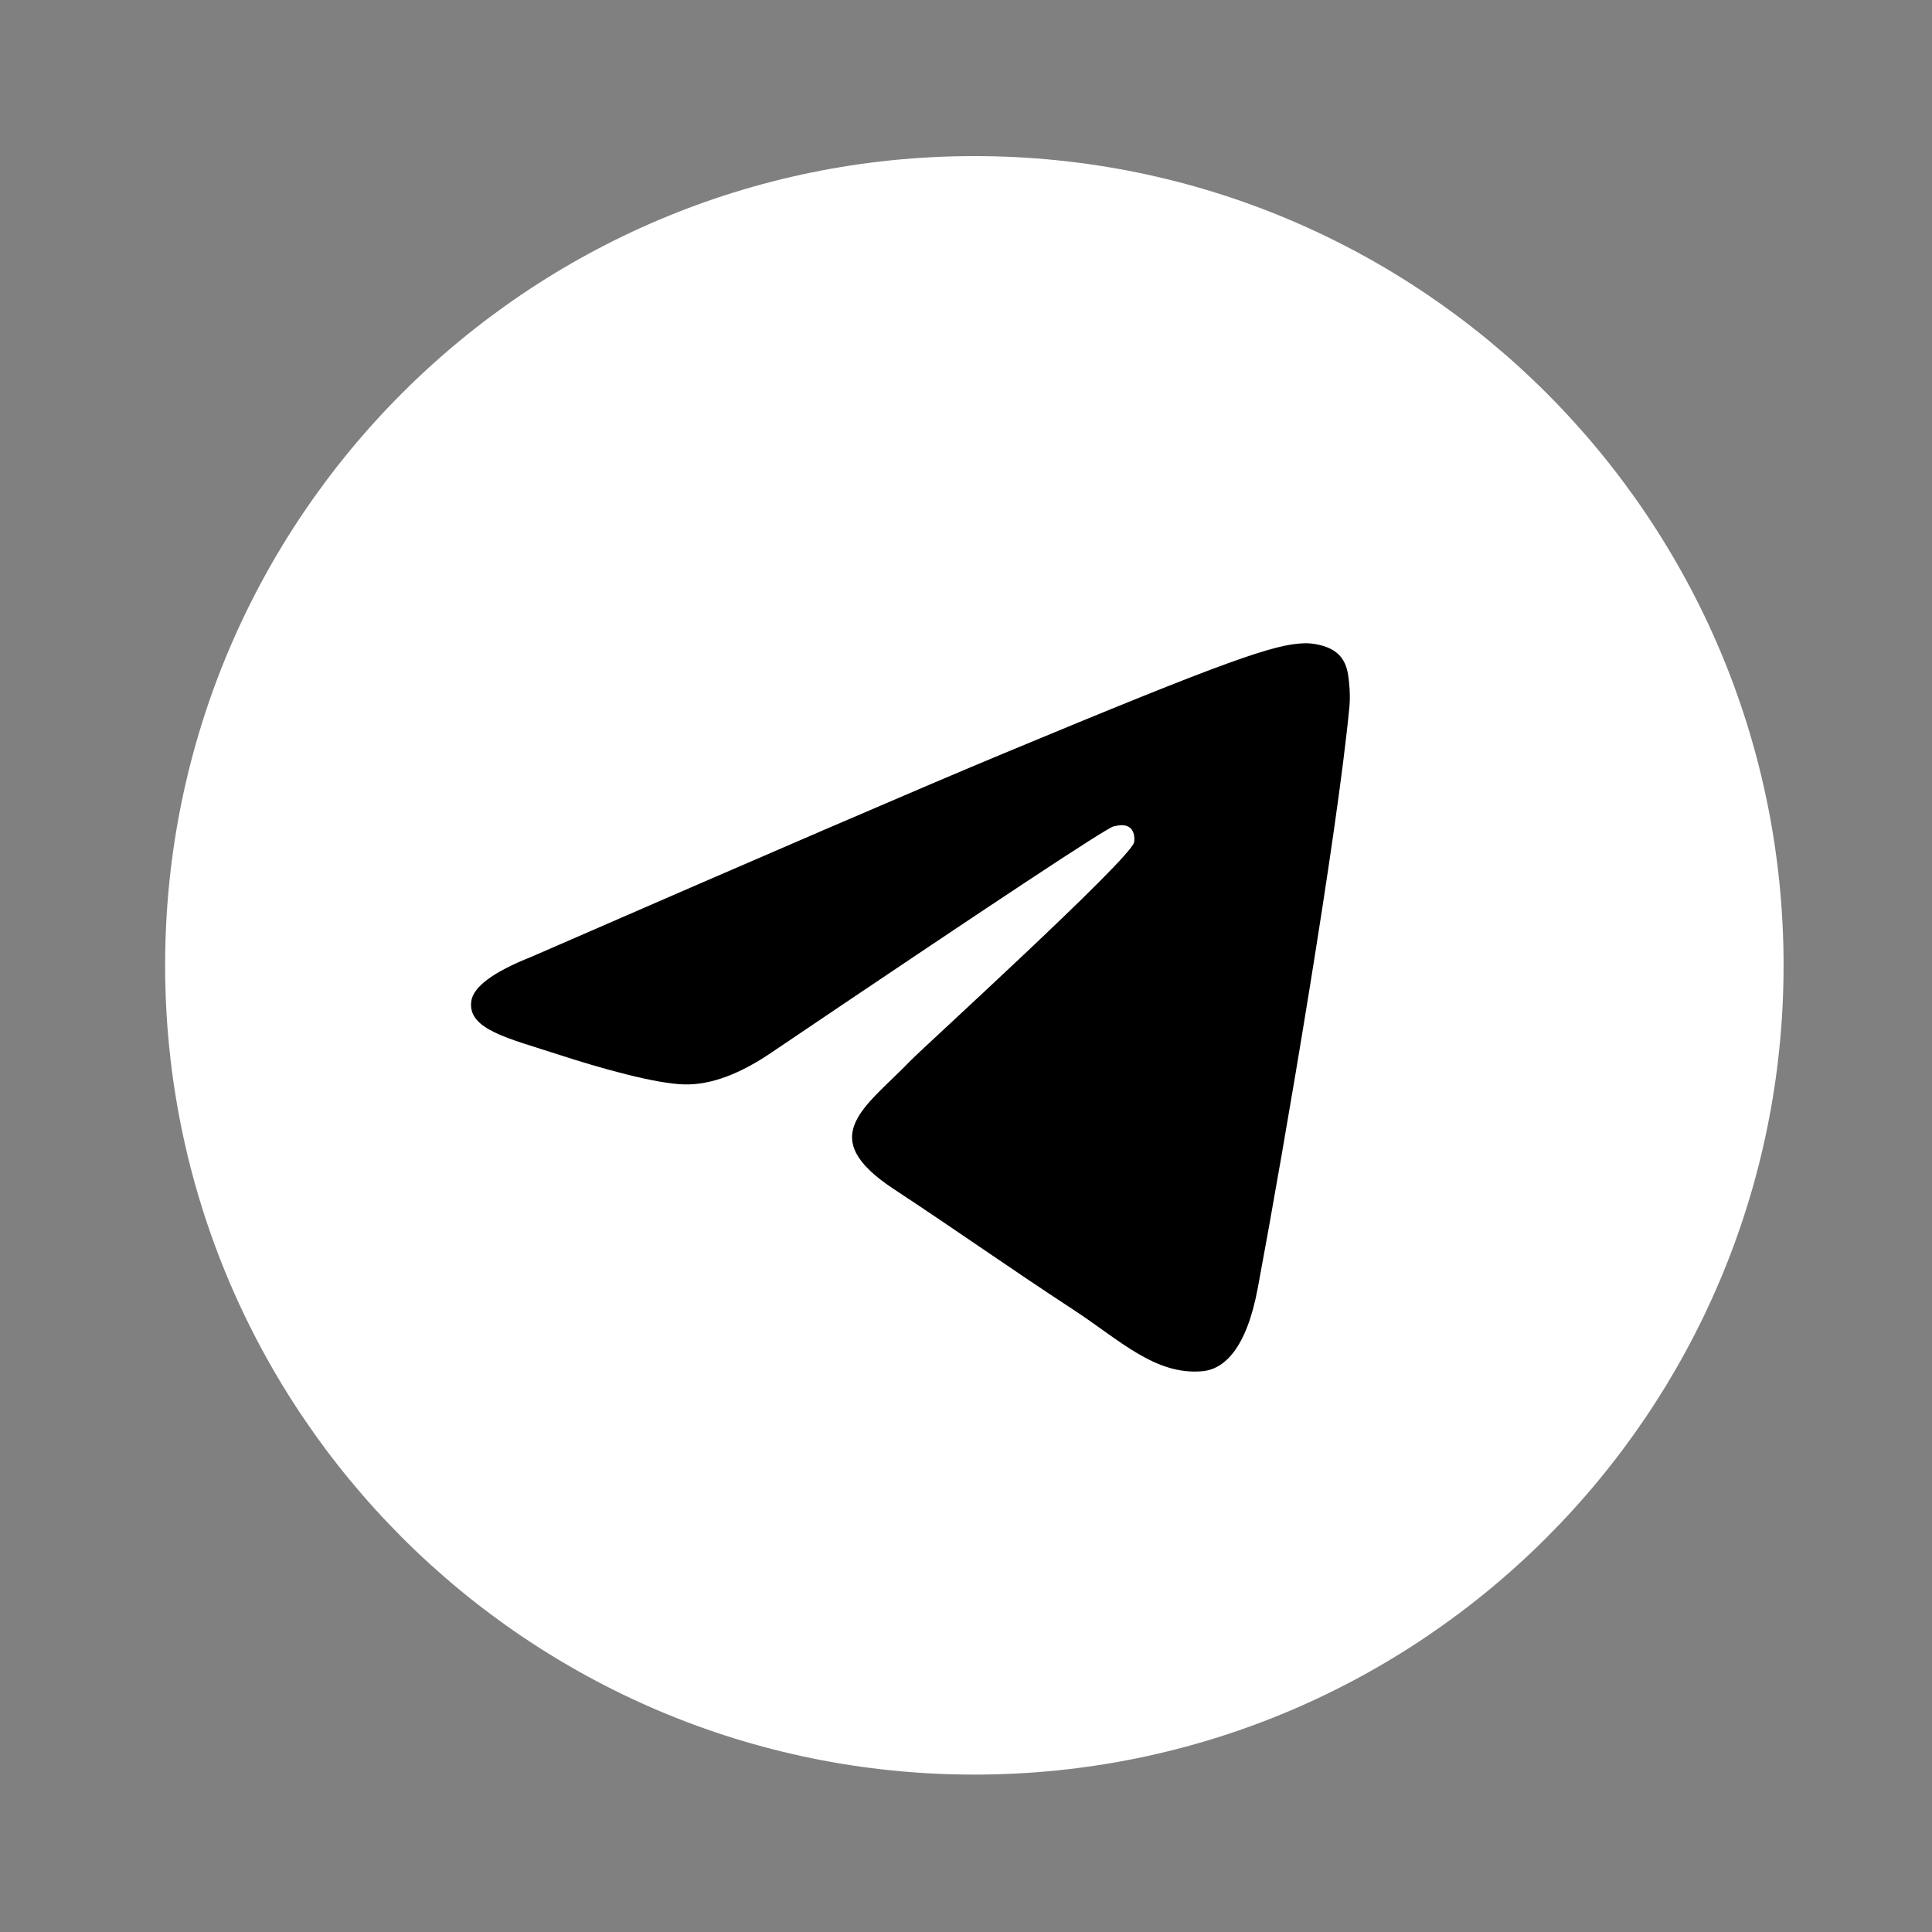
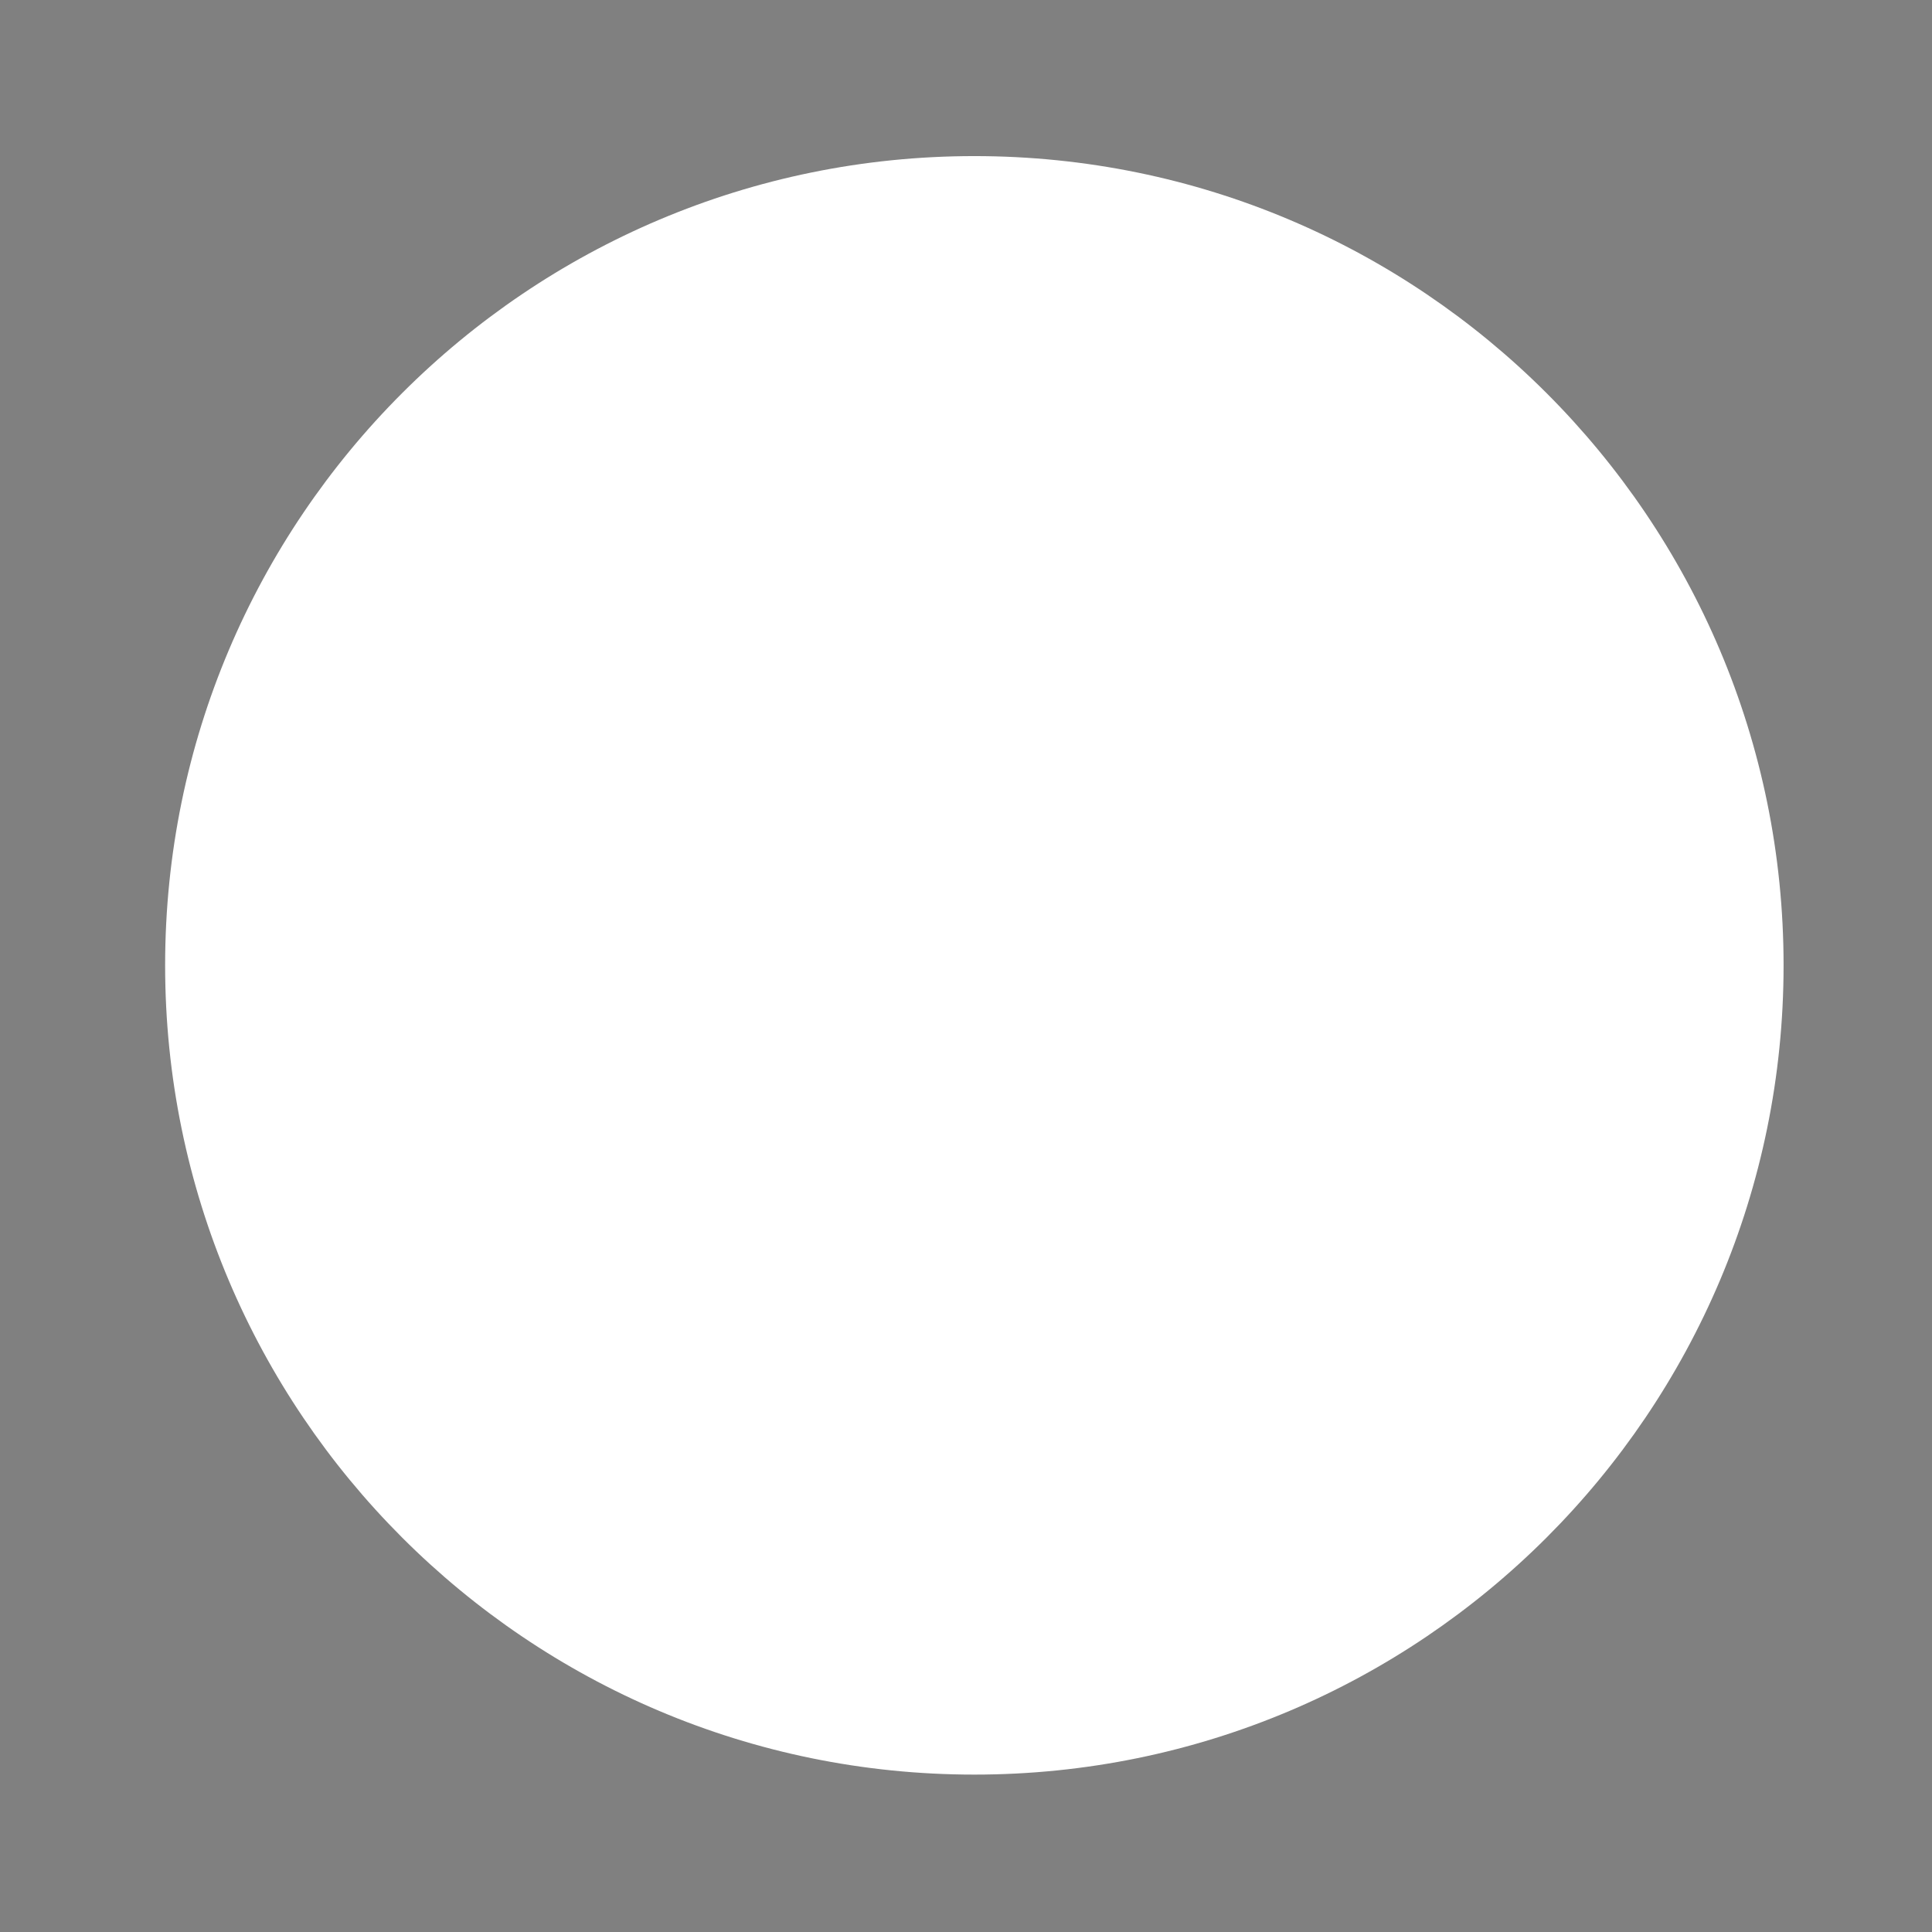
<svg xmlns="http://www.w3.org/2000/svg" width="34" height="34" viewBox="0 0 34 34" fill="none">
  <rect x="0" y="0" width="34" height="34" fill="#808080" stroke="none" />
  <path d="M17.147 31.23C25.012 31.23 31.388 24.854 31.388 16.988C31.388 9.123 25.012 2.747 17.147 2.747C9.282 2.747 2.906 9.123 2.906 16.988C2.906 24.854 9.282 31.23 17.147 31.23Z" fill="white" />
-   <path fill-rule="evenodd" clip-rule="evenodd" d="M9.352 16.838C13.504 15.029 16.272 13.837 17.657 13.261C21.612 11.616 22.434 11.33 22.97 11.32C23.087 11.318 23.351 11.348 23.521 11.486C23.666 11.603 23.705 11.761 23.724 11.872C23.743 11.982 23.767 12.235 23.748 12.432C23.534 14.684 22.606 20.149 22.134 22.671C21.935 23.738 21.542 24.096 21.161 24.131C20.334 24.207 19.706 23.584 18.905 23.059C17.652 22.238 16.944 21.726 15.727 20.924C14.321 19.998 15.233 19.489 16.034 18.656C16.244 18.439 19.887 15.124 19.958 14.824C19.967 14.786 19.975 14.646 19.892 14.572C19.808 14.498 19.686 14.523 19.597 14.543C19.471 14.572 17.469 15.895 13.59 18.514C13.021 18.904 12.507 19.094 12.045 19.084C11.537 19.073 10.559 18.797 9.832 18.56C8.94 18.27 8.231 18.117 8.293 17.625C8.325 17.368 8.678 17.106 9.352 16.838Z" fill="black" />
</svg>